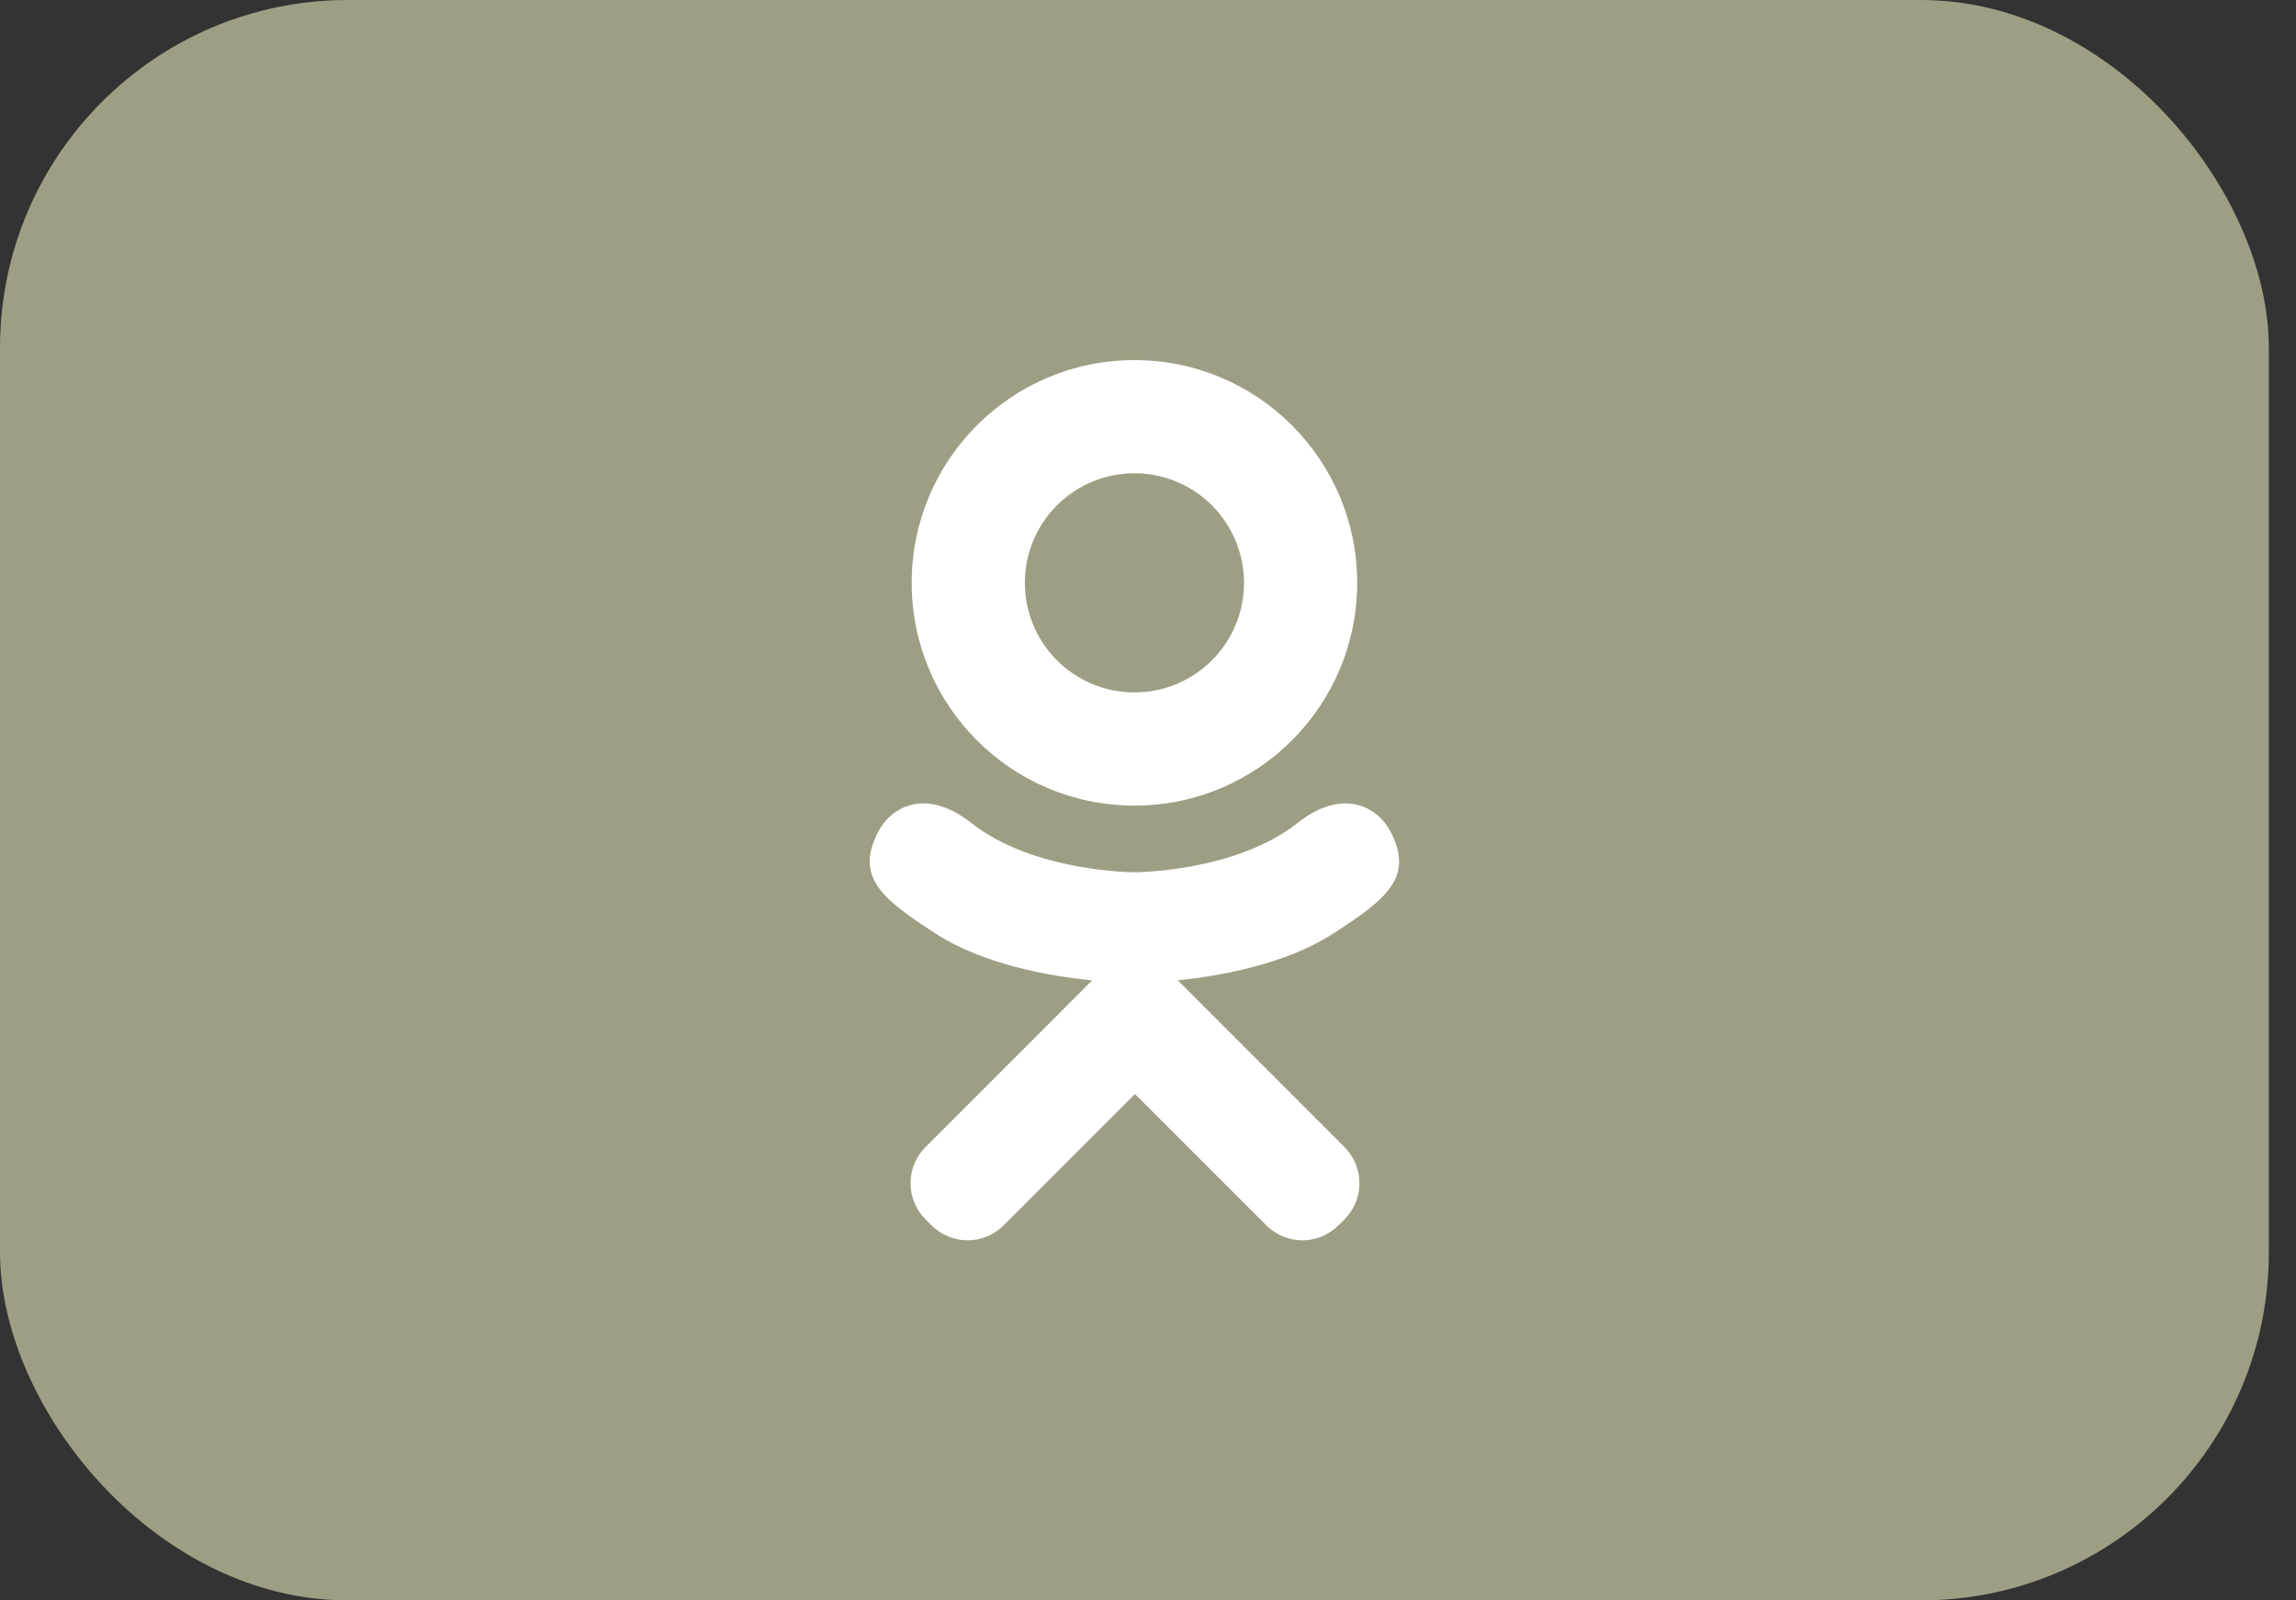
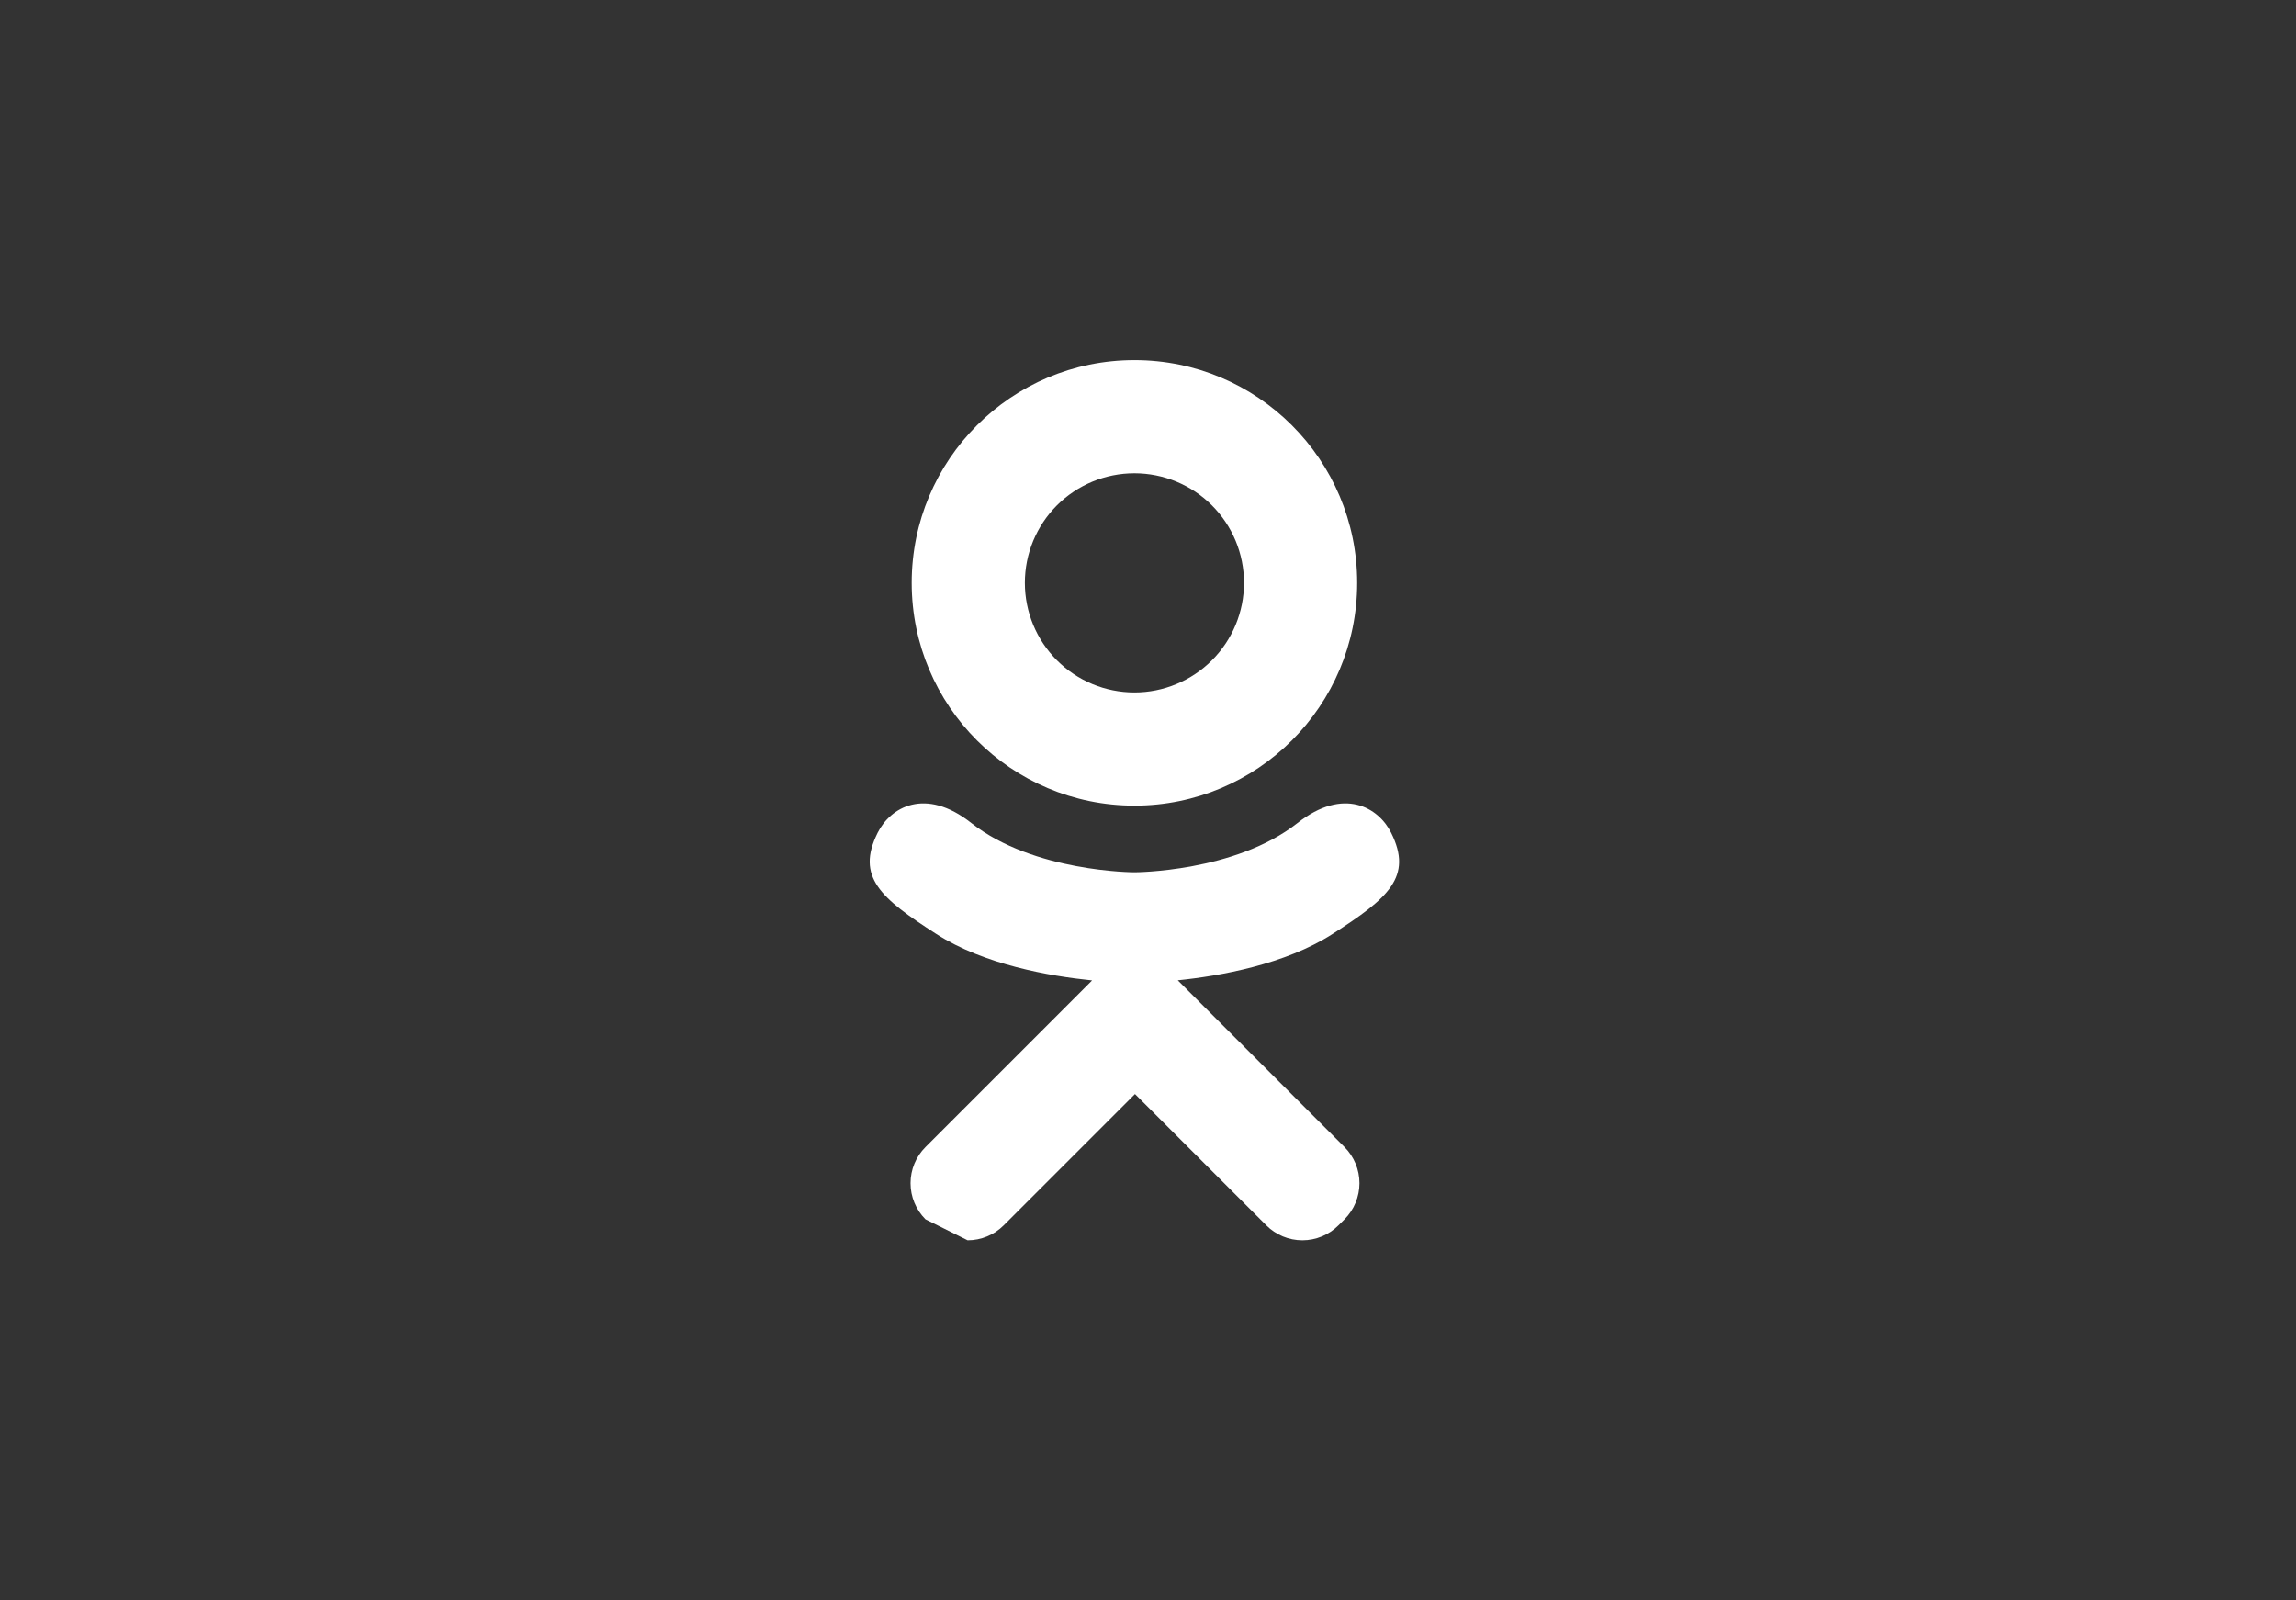
<svg xmlns="http://www.w3.org/2000/svg" width="66" height="46" viewBox="0 0 66 46" fill="none">
  <rect x="0" y="0" width="66" height="46" fill="#333333" stroke="none" />
-   <rect width="65.219" height="46" rx="10" fill="#9E9E84" />
-   <rect x="5" y="3.35" width="55.218" height="39.3" rx="6" fill="#9E9E84" />
-   <path fill-rule="evenodd" clip-rule="evenodd" d="M39.013 16.753C39.013 20.289 36.146 23.156 32.61 23.156C29.073 23.156 26.207 20.289 26.207 16.753C26.207 13.216 29.073 10.35 32.61 10.35C36.146 10.35 39.013 13.216 39.013 16.753ZM35.76 16.753C35.76 15.917 35.428 15.116 34.837 14.525C34.246 13.935 33.445 13.603 32.61 13.603C31.774 13.603 30.973 13.935 30.382 14.525C29.792 15.116 29.46 15.917 29.46 16.753C29.46 17.588 29.792 18.39 30.382 18.98C30.973 19.571 31.774 19.903 32.61 19.903C33.445 19.903 34.246 19.571 34.837 18.98C35.428 18.39 35.76 17.588 35.76 16.753ZM37.297 23.656C38.628 22.607 39.629 23.211 39.99 23.937C40.621 25.203 39.909 25.816 38.302 26.847C36.94 27.721 35.074 28.052 33.856 28.177L34.876 29.197L38.649 32.97C38.924 33.245 39.079 33.619 39.079 34.008C39.079 34.398 38.924 34.771 38.649 35.047L38.476 35.219C38.201 35.495 37.827 35.65 37.438 35.65C37.048 35.65 36.675 35.495 36.4 35.219L32.626 31.446L28.853 35.219C28.578 35.495 28.204 35.65 27.815 35.65C27.425 35.65 27.052 35.495 26.776 35.219L26.604 35.047C26.328 34.771 26.174 34.398 26.174 34.008C26.174 33.619 26.328 33.245 26.604 32.97L30.377 29.197L31.393 28.18C30.175 28.057 28.289 27.728 26.917 26.847C25.31 25.815 24.598 25.203 25.228 23.937C25.59 23.211 26.591 22.607 27.921 23.656C29.72 25.072 32.609 25.072 32.609 25.072C32.609 25.072 35.499 25.072 37.297 23.656Z" fill="white" />
+   <path fill-rule="evenodd" clip-rule="evenodd" d="M39.013 16.753C39.013 20.289 36.146 23.156 32.61 23.156C29.073 23.156 26.207 20.289 26.207 16.753C26.207 13.216 29.073 10.35 32.61 10.35C36.146 10.35 39.013 13.216 39.013 16.753ZM35.76 16.753C35.76 15.917 35.428 15.116 34.837 14.525C34.246 13.935 33.445 13.603 32.61 13.603C31.774 13.603 30.973 13.935 30.382 14.525C29.792 15.116 29.46 15.917 29.46 16.753C29.46 17.588 29.792 18.39 30.382 18.98C30.973 19.571 31.774 19.903 32.61 19.903C33.445 19.903 34.246 19.571 34.837 18.98C35.428 18.39 35.76 17.588 35.76 16.753ZM37.297 23.656C38.628 22.607 39.629 23.211 39.99 23.937C40.621 25.203 39.909 25.816 38.302 26.847C36.94 27.721 35.074 28.052 33.856 28.177L34.876 29.197L38.649 32.97C38.924 33.245 39.079 33.619 39.079 34.008C39.079 34.398 38.924 34.771 38.649 35.047L38.476 35.219C38.201 35.495 37.827 35.65 37.438 35.65C37.048 35.65 36.675 35.495 36.4 35.219L32.626 31.446L28.853 35.219C28.578 35.495 28.204 35.65 27.815 35.65L26.604 35.047C26.328 34.771 26.174 34.398 26.174 34.008C26.174 33.619 26.328 33.245 26.604 32.97L30.377 29.197L31.393 28.18C30.175 28.057 28.289 27.728 26.917 26.847C25.31 25.815 24.598 25.203 25.228 23.937C25.59 23.211 26.591 22.607 27.921 23.656C29.72 25.072 32.609 25.072 32.609 25.072C32.609 25.072 35.499 25.072 37.297 23.656Z" fill="white" />
</svg>